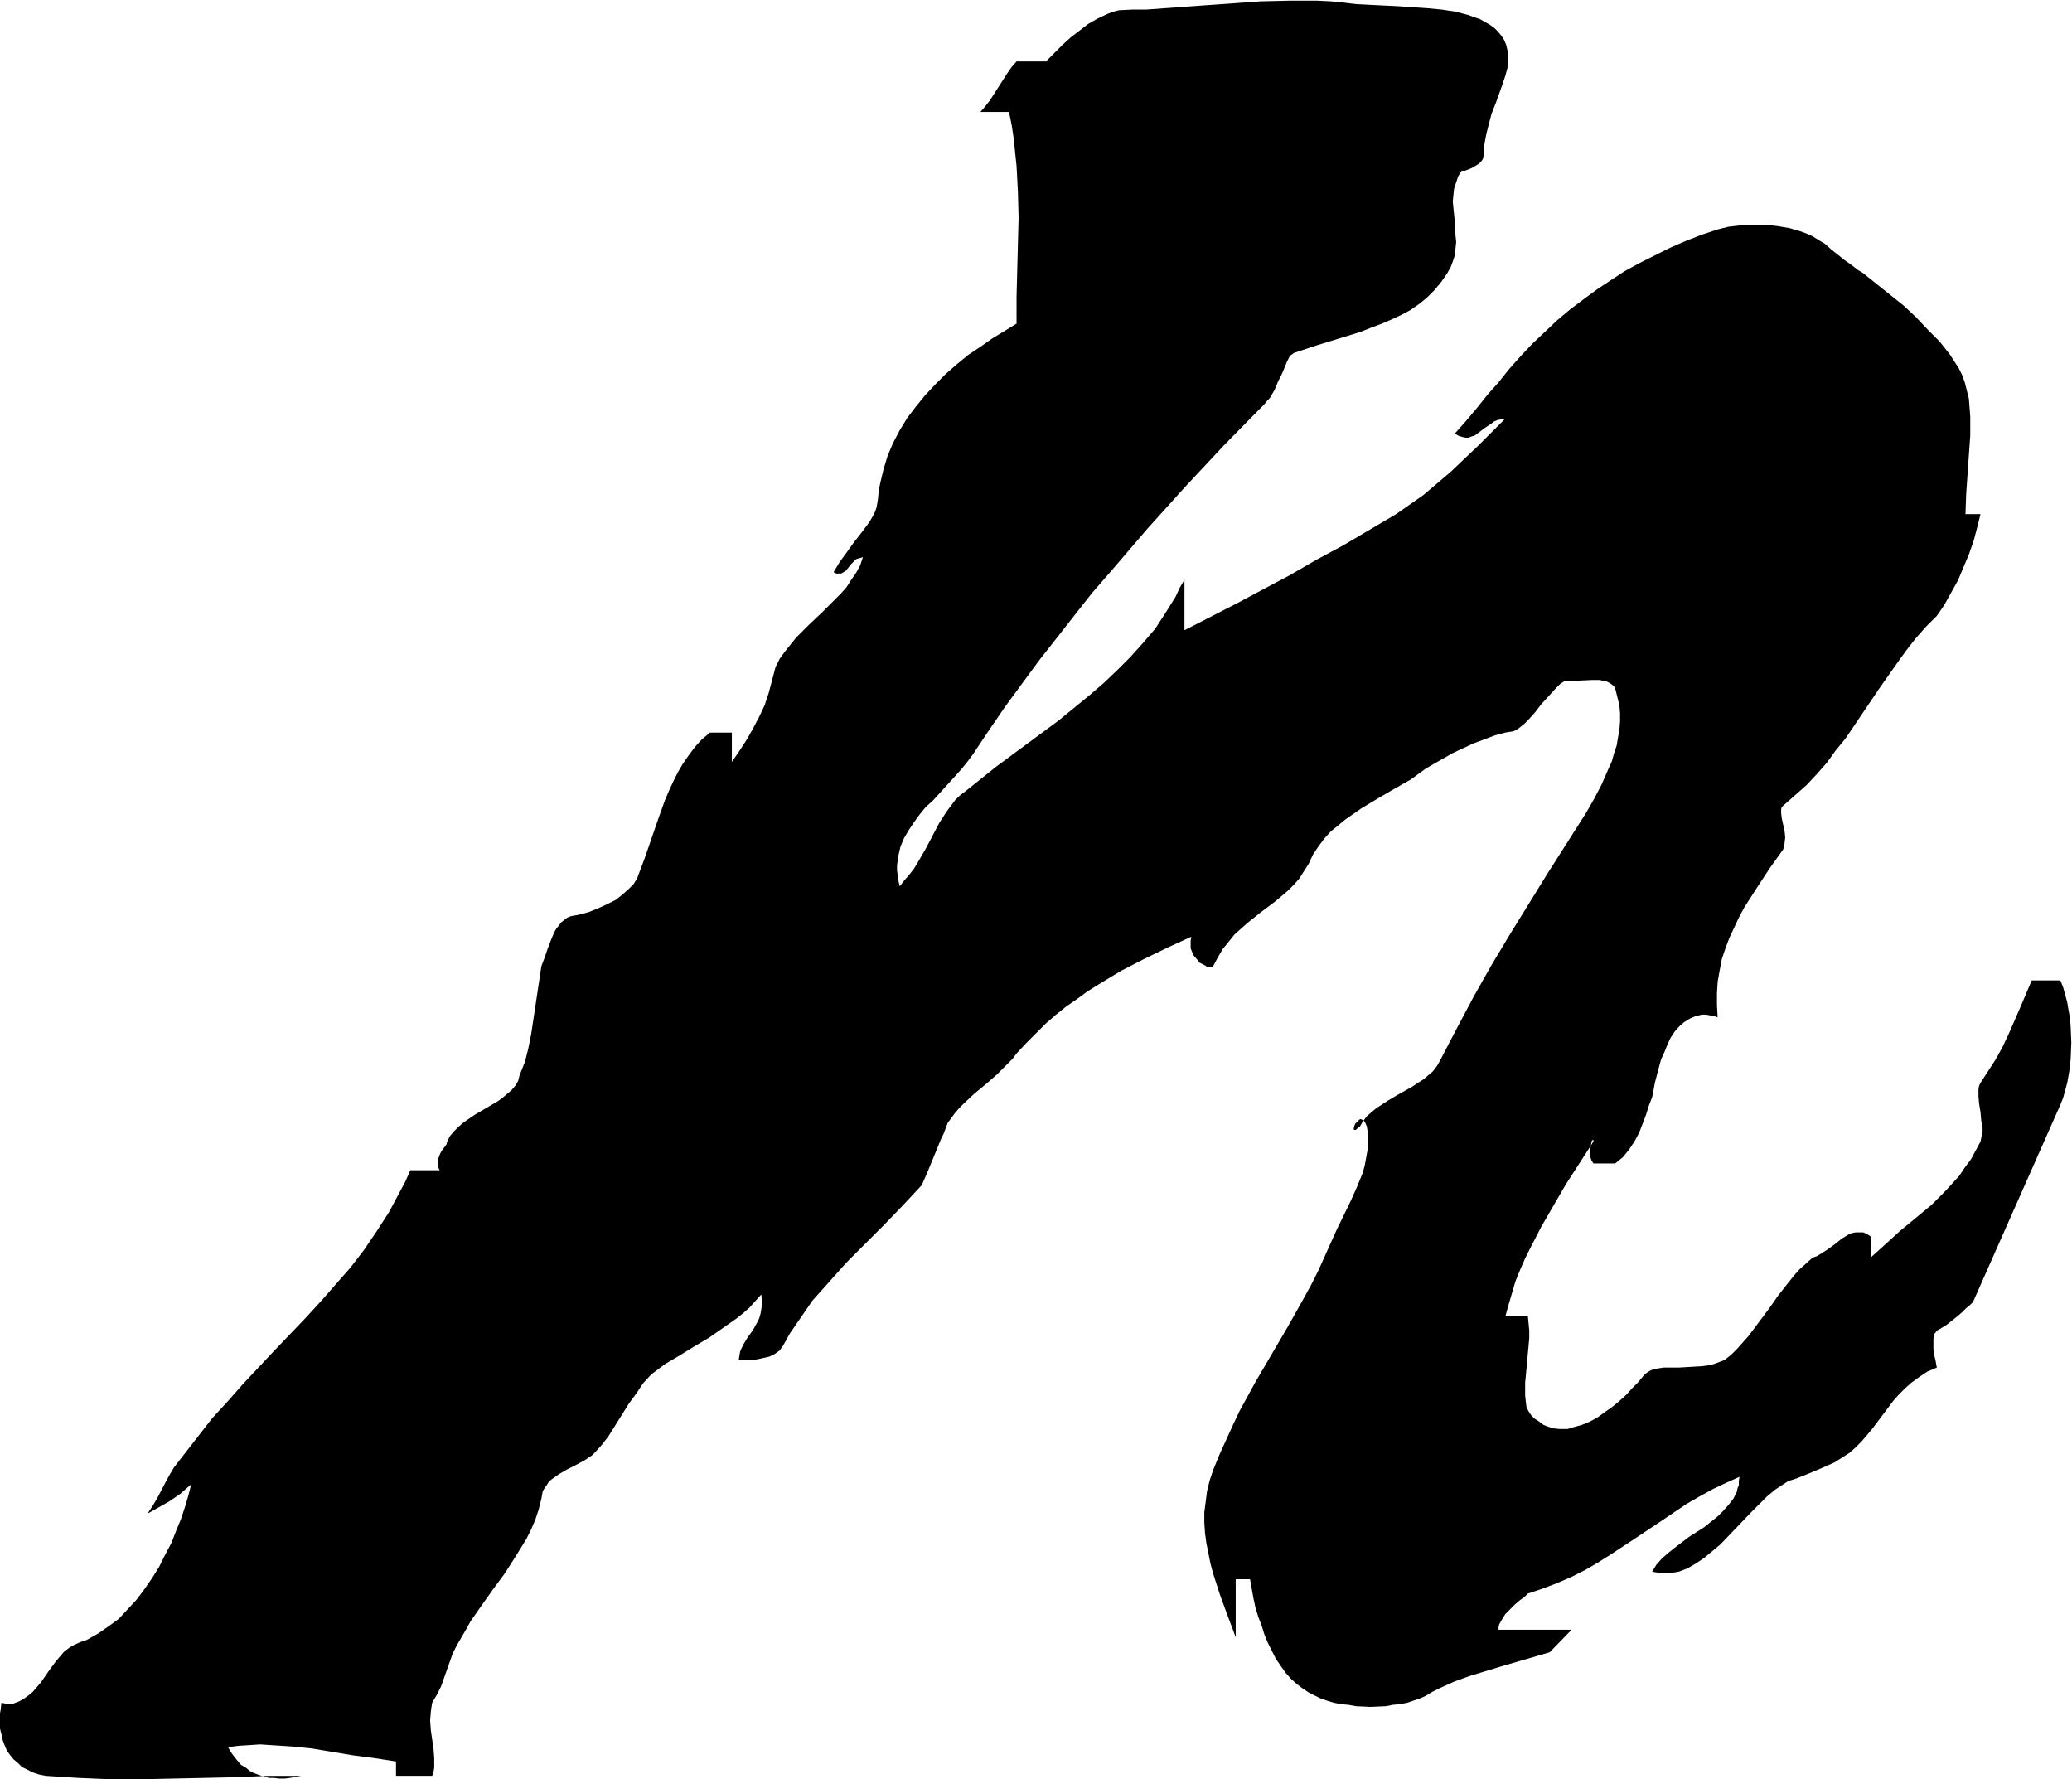
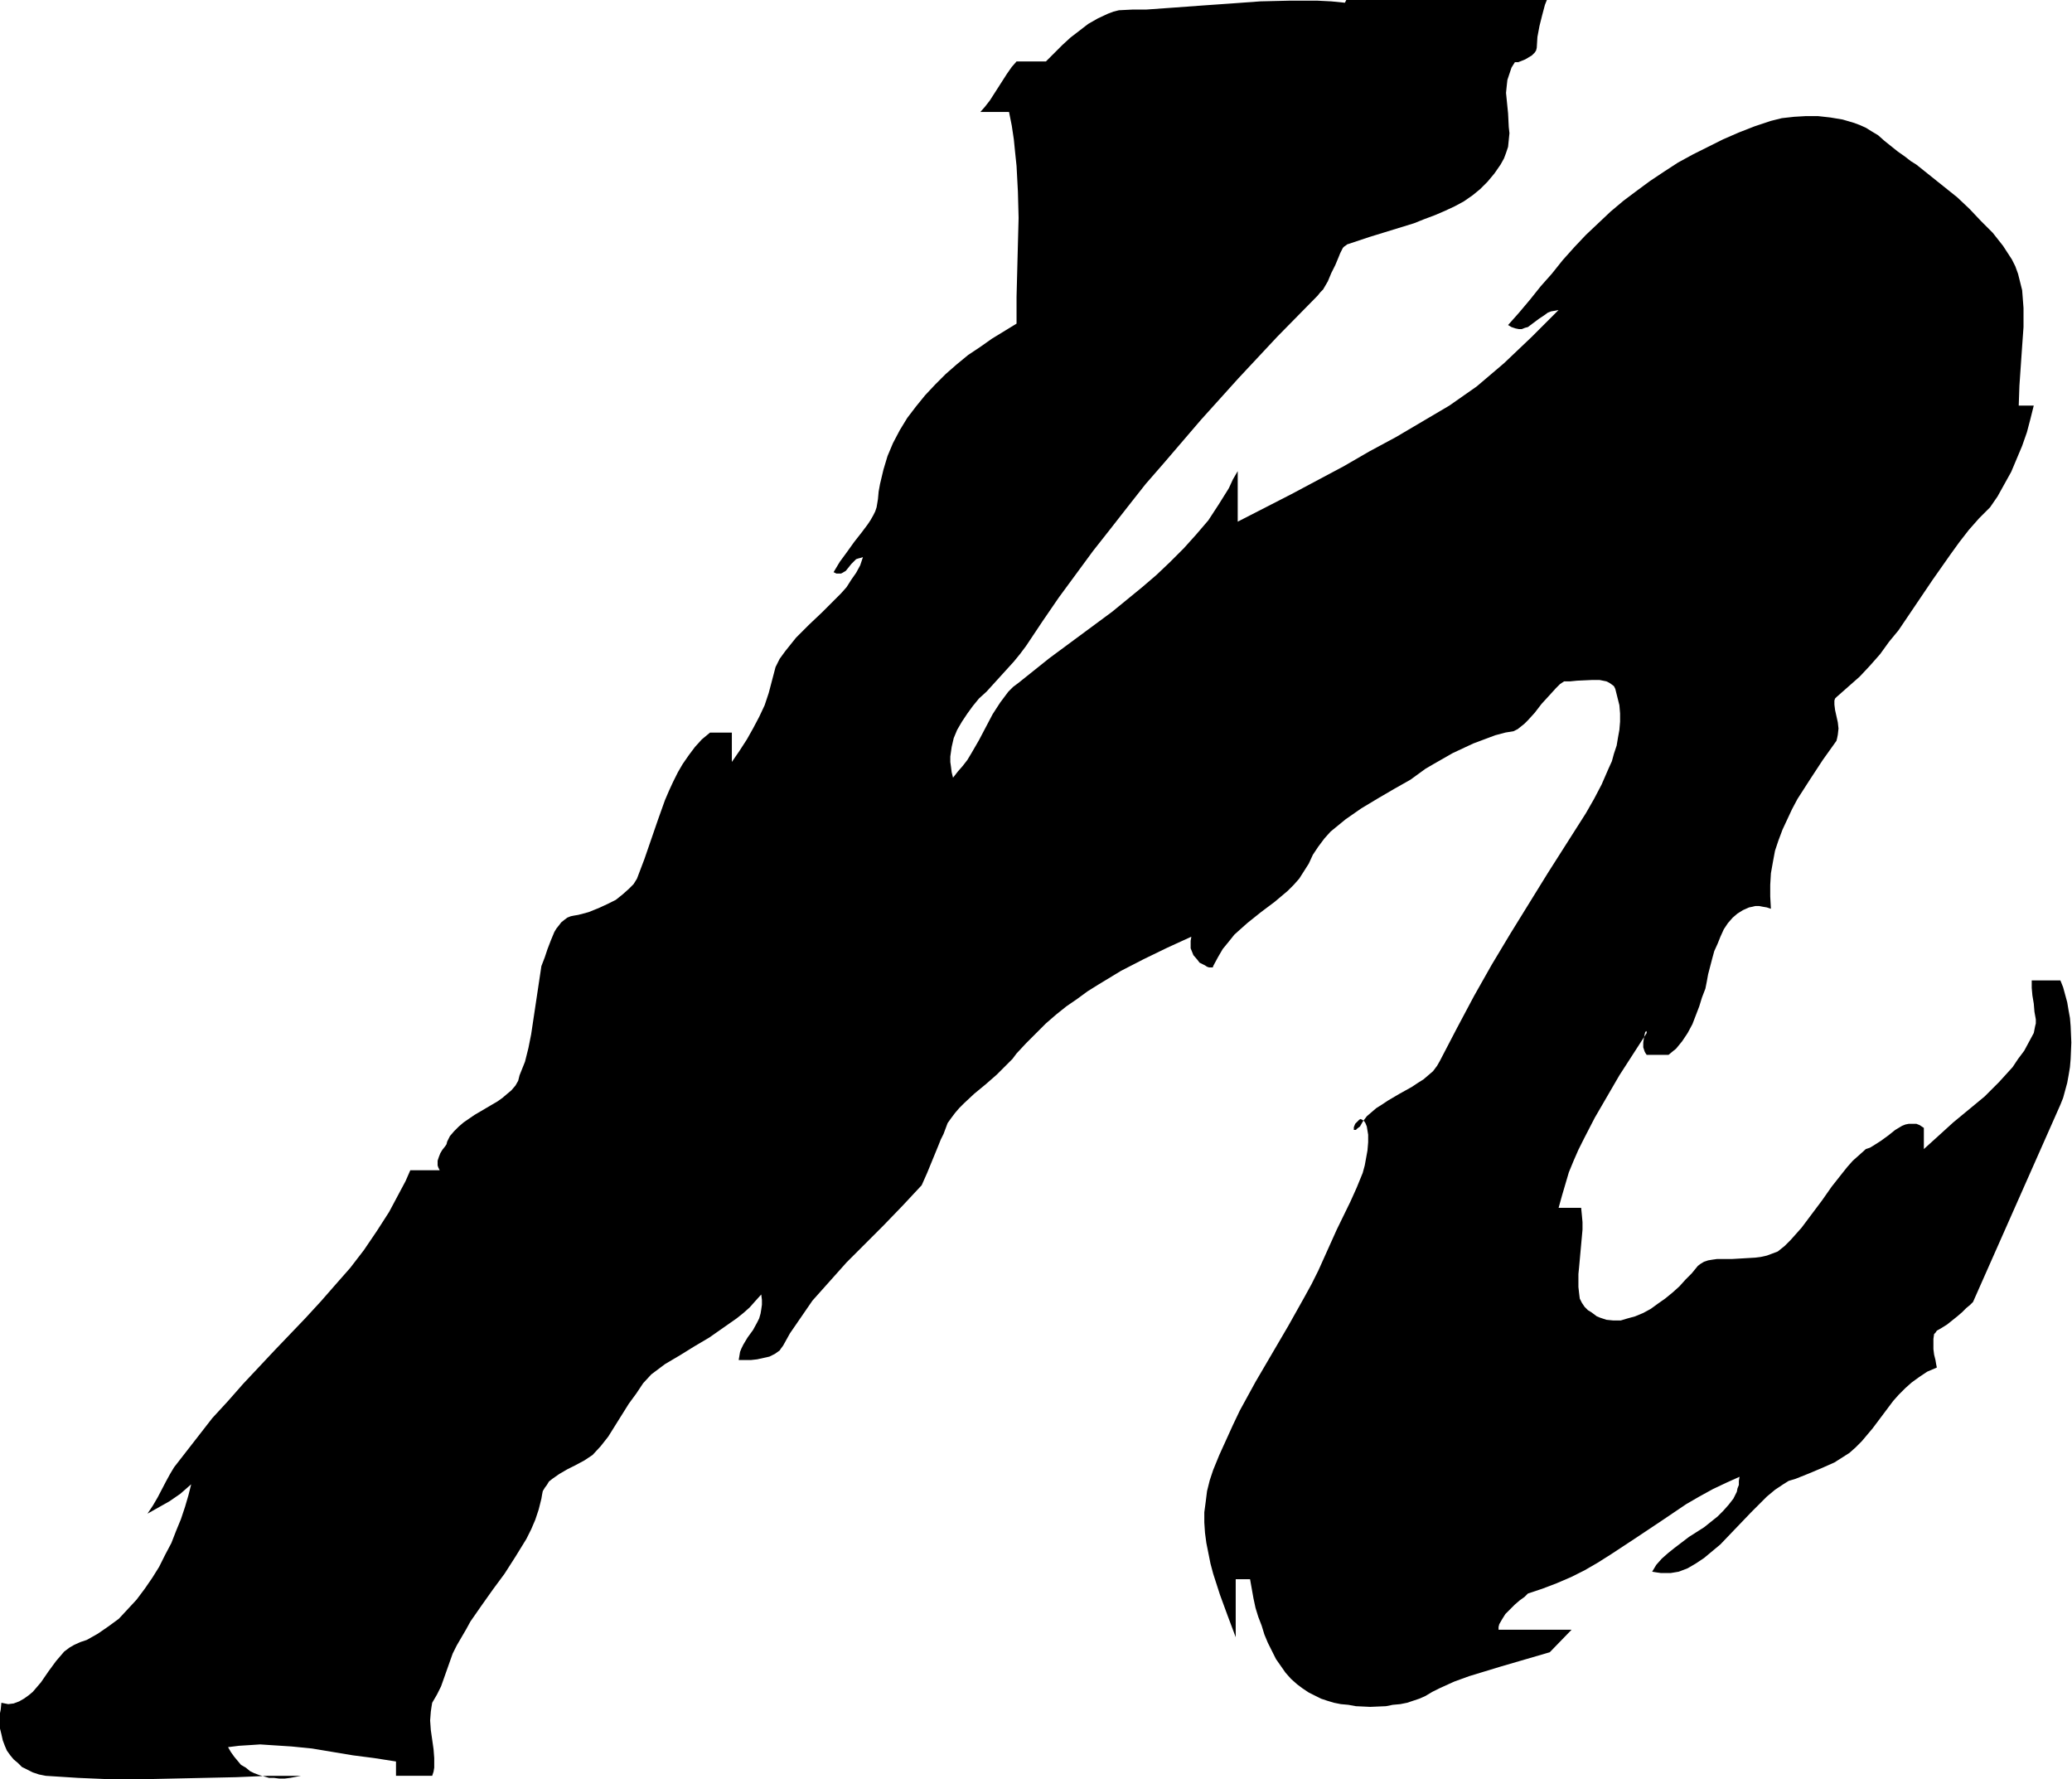
<svg xmlns="http://www.w3.org/2000/svg" fill-rule="evenodd" height="421.069" preserveAspectRatio="none" stroke-linecap="round" viewBox="0 0 3035 2606" width="490.455">
  <style>.brush0{fill:#fff}.pen0{stroke:#000;stroke-width:1;stroke-linejoin:round}</style>
-   <path style="stroke:none;fill:#000" d="m1970 4-20-2-20-1h-42l-42 1-41 3-43 3-41 3-42 3h-20l-20 1-8 2-8 3-15 7-14 8-13 10-13 10-12 11-24 24h-43l-7 8-7 10-25 39-7 9-7 8h42l4 20 3 20 2 20 2 19 2 38 1 38-1 38-1 39-1 39v39l-18 11-18 11-17 12-18 12-17 14-16 14-15 15-15 16-13 16-13 17-11 18-10 19-8 19-6 20-5 21-2 11-1 11-1 6-1 6-2 6-3 6-4 7-4 6-9 12-11 14-5 7-5 7-11 15-9 15 4 2h7l2-1 5-3 4-5 4-5 5-5 2-2 3-1 4-1 3-1-4 12-6 11-7 10-7 11-8 9-9 9-19 19-19 18-19 19-8 10-8 10-8 11-6 12-5 19-5 19-6 18-8 17-9 17-9 16-11 17-11 16v-43h-32l-12 10-10 11-9 12-9 13-7 12-7 14-6 13-6 14-10 28-10 29-10 29-11 29-5 8-7 7-9 8-10 8-12 6-13 6-15 6-15 4-6 1-5 1-5 2-4 3-5 4-3 4-4 5-3 5-5 12-5 13-4 12-5 13-3 20-3 20-3 20-6 40-4 20-5 20-8 20-2 8-4 7-6 7-6 5-7 6-7 5-17 10-17 10-16 11-7 6-7 7-6 7-4 8-1 4-2 3-4 5-3 5-2 5-2 6v7l1 3 2 4h-43l-7 16-8 15-16 30-18 28-19 28-20 26-22 25-21 24-23 25-45 47-46 49-22 25-23 25-21 27-21 27-7 9-7 9-6 10-6 11-12 23-7 12-8 12 16-9 16-9 16-11 8-7 8-7-4 16-5 17-6 18-7 17-7 18-9 17-9 18-10 16-11 16-12 16-13 14-13 14-15 11-16 11-16 9-9 3-9 4-7 4-8 6-6 7-6 7-11 15-11 16-6 7-6 7-6 5-7 5-7 4-8 3-8 1-5-1-5-1-1 10-2 10v9l1 9 2 8 2 9 3 8 3 7 5 7 5 6 6 5 6 6 8 4 8 4 9 3 10 2 47 3 47 2h47l46-1 46-1 46-1 47-2h48l-16 3-8 1h-8l-8-1h-7l-7-2-7-2-8-3-6-3-6-5-7-4-5-6-5-6-5-7-4-7 16-2 16-1 15-1 15 1 31 2 30 3 30 5 30 5 31 4 32 5v21h53l2-6 1-6v-14l-1-13-2-14-2-14-1-14 1-13 1-7 1-6 7-12 6-12 17-48 6-12 7-12 7-12 6-11 16-23 17-24 17-23 16-25 8-13 8-13 7-14 6-14 5-15 4-16 1-6 1-5 3-5 3-4 3-5 5-4 10-7 12-7 12-6 13-7 12-8 12-13 11-14 10-16 10-16 10-16 11-15 10-15 12-13 20-15 22-13 21-13 22-13 20-14 20-14 10-8 9-8 8-9 9-10 1 8v7l-1 7-1 6-2 7-3 6-6 11-8 11-6 10-3 6-2 5-1 6-1 6h18l9-1 9-2 9-2 8-4 7-5 2-3 3-4 10-18 11-16 11-16 11-16 25-28 25-28 27-27 27-27 28-29 14-15 14-15 4-9 4-9 16-39 4-10 4-8 3-8 3-8 5-7 6-8 6-7 7-7 15-14 17-14 16-14 15-15 8-8 6-8 14-15 15-15 14-14 15-13 15-12 16-11 15-11 16-10 33-20 33-17 35-17 35-16-1 6v11l2 5 2 5 6 7 3 4 8 4 3 2 3 1h5l1-1v-1l7-13 7-12 9-11 8-10 10-9 9-8 20-16 20-15 19-16 9-9 8-9 7-11 7-11 6-13 8-12 9-12 9-10 11-9 11-9 23-16 25-15 24-14 23-13 11-8 11-8 12-7 14-8 14-8 15-7 15-7 16-6 16-6 15-4 6-1 6-1 6-3 5-4 5-4 5-5 10-11 10-13 11-12 10-11 6-6 6-4h9l10-1 22-1h11l5 1 5 1 4 2 3 2 4 3 2 4 3 12 3 12 1 12v12l-1 12-2 11-2 12-4 12-3 11-5 11-10 23-11 21-12 21-56 88-55 89-27 45-26 46-25 47-25 48-4 7-6 8-7 6-7 6-8 5-9 6-18 10-17 10-9 6-8 5-7 6-7 6-6 8-4 7-4 3-2 2h-3v-4l2-5 4-4 2-2 2-1 2 1 3 2 2 3 2 5 2 12v11l-1 12-2 11-2 11-3 11-9 22-9 20-20 41-9 20-9 20-9 20-10 20-11 20-23 41-24 41-24 41-23 42-10 21-10 22-10 22-9 22-5 15-4 16-2 16-2 15v15l1 15 2 15 3 15 3 15 4 15 10 31 11 30 12 32v-85h21l5 28 3 14 4 13 5 13 4 13 5 12 6 12 6 12 7 10 7 10 8 9 9 8 8 6 9 6 10 5 8 4 9 3 10 3 10 2 11 1 11 2 21 1 23-1 10-2 11-1 10-2 9-3 9-3 9-4 10-6 10-5 22-10 22-8 23-7 23-7 24-7 24-7 24-7 32-33h-107v-4l1-4 4-7 5-8 7-7 7-7 7-6 7-5 5-5 21-7 21-8 21-9 20-10 19-11 19-12 38-25 36-24 37-25 19-11 20-11 19-9 20-9-1 6v6l-2 5-1 5-5 10-7 9-8 9-8 8-10 8-10 8-22 14-21 16-10 8-9 8-8 9-6 10 6 1 7 1h14l6-1 6-1 13-5 12-7 12-8 12-10 12-10 22-23 23-24 12-12 11-11 12-10 12-8 8-5 10-3 20-8 19-8 9-4 9-4 11-7 11-7 9-8 9-9 16-19 15-20 15-20 8-9 10-10 9-8 11-8 12-8 14-6-1-5-1-6-2-8-1-8v-15l1-7 2-2 2-3 7-4 8-5 15-12 7-6 6-6 6-5 4-4 128-289 4-10 3-11 3-11 2-11 2-12 1-12 1-24-1-24-1-12-2-11-2-12-3-11-3-11-4-10h-42l-17 40-17 39-9 19-10 18-11 17-11 17-2 4-1 5v11l1 11 2 12 1 12 2 11v6l-1 4-1 5-1 5-7 13-7 13-9 12-8 12-10 11-10 11-21 21-46 38-22 20-21 19v-31l-6-4-5-2h-11l-5 1-5 2-10 6-10 8-11 8-11 7-5 3-6 2-10 9-9 8-8 9-8 10-15 19-14 20-15 20-15 20-8 9-8 9-9 9-10 8-8 3-8 3-9 2-8 1-17 1-17 1h-22l-7 1-6 1-6 2-5 3-4 3-9 11-9 9-9 10-10 9-11 9-10 7-11 8-11 6-12 5-11 3-10 3h-11l-10-1-9-3-5-2-4-3-4-3-5-3-5-5-4-6-3-6-1-8-1-9v-19l1-10 2-22 2-22 1-11v-11l-1-11-1-10h-33l5-18 5-17 5-17 7-17 7-16 8-16 16-31 18-31 18-31 20-31 20-31v-3l-1 1h-1l-1 4-1 5-1 7v7l2 6 1 2 2 3h32l6-5 5-4 9-11 8-12 7-13 5-13 5-13 4-13 5-13 2-10 2-11 6-23 3-11 5-11 4-10 5-11 6-9 7-8 7-6 8-5 9-4 5-1 4-1h6l5 1 6 1 6 2-1-18v-17l1-17 3-17 3-16 5-15 6-16 7-15 7-15 8-15 18-28 19-29 20-28 1-4 1-5 1-9-1-9-2-9-2-9-1-8v-6l1-3 2-2 17-15 17-15 15-16 15-17 13-18 14-17 25-37 25-37 26-37 13-18 14-18 15-17 16-16 11-16 10-18 10-18 8-19 8-19 7-20 5-19 5-20h-22l1-29 4-58 2-28v-28l-1-13-1-13-3-12-3-12-4-11-5-10-13-20-15-19-17-17-17-18-18-17-20-16-40-32-8-5-9-7-10-7-20-16-9-8-10-6-8-5-9-4-8-3-17-5-18-3-18-2h-18l-17 1-18 2-16 4-24 8-23 9-23 10-22 11-22 11-22 12-20 13-21 14-19 14-20 15-19 16-18 17-18 17-17 18-17 19-16 20-8 9-8 9-16 20-16 19-8 9-8 9 5 3 6 2 5 1h4l5-2 4-1 8-6 8-6 9-6 4-3 5-2 6-1 5-1-40 40-20 19-20 19-20 17-20 17-20 14-20 14-39 23-39 23-39 21-38 22-77 41-39 20-39 20v-74l-7 12-6 13-15 24-15 23-18 21-18 20-20 20-20 19-21 18-22 18-22 18-46 34-46 34-45 36-8 6-7 7-6 8-6 8-11 17-10 19-10 19-11 19-6 10-7 9-7 8-7 9-2-8-1-8-1-7v-8l1-7 1-7 3-13 5-12 7-12 8-12 8-11 9-11 11-10 20-22 20-22 9-11 9-12 24-36 24-35 25-34 25-34 26-33 25-32 26-33 27-31 54-63 55-61 57-61 59-60 4-5 4-4 7-12 5-12 6-12 5-12 2-5 2-4 2-4 2-2 3-2 1-1 33-11 65-20 15-6 16-6 14-6 15-7 13-7 13-9 11-9 11-11 10-12 9-13 5-9 3-8 3-9 1-10 1-10-1-9-1-20-2-20-1-10 1-10 1-9 3-9 3-9 5-8h5l5-2 5-2 5-3 5-3 4-4 2-3 1-4 1-16 3-16 4-16 4-15 6-15 5-14 5-14 4-12 3-11 1-9v-9l-1-9-2-8-3-7-4-6-5-6-5-5-7-5-7-4-7-4-9-3-8-3-19-5-20-3-21-2-44-3-21-1-20-1-19-1-9-1-8-1z" />
+   <path style="stroke:none;fill:#000" d="m1970 4-20-2-20-1h-42l-42 1-41 3-43 3-41 3-42 3h-20l-20 1-8 2-8 3-15 7-14 8-13 10-13 10-12 11-24 24h-43l-7 8-7 10-25 39-7 9-7 8h42l4 20 3 20 2 20 2 19 2 38 1 38-1 38-1 39-1 39v39l-18 11-18 11-17 12-18 12-17 14-16 14-15 15-15 16-13 16-13 17-11 18-10 19-8 19-6 20-5 21-2 11-1 11-1 6-1 6-2 6-3 6-4 7-4 6-9 12-11 14-5 7-5 7-11 15-9 15 4 2h7l2-1 5-3 4-5 4-5 5-5 2-2 3-1 4-1 3-1-4 12-6 11-7 10-7 11-8 9-9 9-19 19-19 18-19 19-8 10-8 10-8 11-6 12-5 19-5 19-6 18-8 17-9 17-9 16-11 17-11 16v-43h-32l-12 10-10 11-9 12-9 13-7 12-7 14-6 13-6 14-10 28-10 29-10 29-11 29-5 8-7 7-9 8-10 8-12 6-13 6-15 6-15 4-6 1-5 1-5 2-4 3-5 4-3 4-4 5-3 5-5 12-5 13-4 12-5 13-3 20-3 20-3 20-6 40-4 20-5 20-8 20-2 8-4 7-6 7-6 5-7 6-7 5-17 10-17 10-16 11-7 6-7 7-6 7-4 8-1 4-2 3-4 5-3 5-2 5-2 6v7l1 3 2 4h-43l-7 16-8 15-16 30-18 28-19 28-20 26-22 25-21 24-23 25-45 47-46 49-22 25-23 25-21 27-21 27-7 9-7 9-6 10-6 11-12 23-7 12-8 12 16-9 16-9 16-11 8-7 8-7-4 16-5 17-6 18-7 17-7 18-9 17-9 18-10 16-11 16-12 16-13 14-13 14-15 11-16 11-16 9-9 3-9 4-7 4-8 6-6 7-6 7-11 15-11 16-6 7-6 7-6 5-7 5-7 4-8 3-8 1-5-1-5-1-1 10-2 10v9l1 9 2 8 2 9 3 8 3 7 5 7 5 6 6 5 6 6 8 4 8 4 9 3 10 2 47 3 47 2h47l46-1 46-1 46-1 47-2h48l-16 3-8 1h-8l-8-1h-7l-7-2-7-2-8-3-6-3-6-5-7-4-5-6-5-6-5-7-4-7 16-2 16-1 15-1 15 1 31 2 30 3 30 5 30 5 31 4 32 5v21h53l2-6 1-6v-14l-1-13-2-14-2-14-1-14 1-13 1-7 1-6 7-12 6-12 17-48 6-12 7-12 7-12 6-11 16-23 17-24 17-23 16-25 8-13 8-13 7-14 6-14 5-15 4-16 1-6 1-5 3-5 3-4 3-5 5-4 10-7 12-7 12-6 13-7 12-8 12-13 11-14 10-16 10-16 10-16 11-15 10-15 12-13 20-15 22-13 21-13 22-13 20-14 20-14 10-8 9-8 8-9 9-10 1 8v7l-1 7-1 6-2 7-3 6-6 11-8 11-6 10-3 6-2 5-1 6-1 6h18l9-1 9-2 9-2 8-4 7-5 2-3 3-4 10-18 11-16 11-16 11-16 25-28 25-28 27-27 27-27 28-29 14-15 14-15 4-9 4-9 16-39 4-10 4-8 3-8 3-8 5-7 6-8 6-7 7-7 15-14 17-14 16-14 15-15 8-8 6-8 14-15 15-15 14-14 15-13 15-12 16-11 15-11 16-10 33-20 33-17 35-17 35-16-1 6v11l2 5 2 5 6 7 3 4 8 4 3 2 3 1h5l1-1v-1l7-13 7-12 9-11 8-10 10-9 9-8 20-16 20-15 19-16 9-9 8-9 7-11 7-11 6-13 8-12 9-12 9-10 11-9 11-9 23-16 25-15 24-14 23-13 11-8 11-8 12-7 14-8 14-8 15-7 15-7 16-6 16-6 15-4 6-1 6-1 6-3 5-4 5-4 5-5 10-11 10-13 11-12 10-11 6-6 6-4h9l10-1 22-1h11l5 1 5 1 4 2 3 2 4 3 2 4 3 12 3 12 1 12v12l-1 12-2 11-2 12-4 12-3 11-5 11-10 23-11 21-12 21-56 88-55 89-27 45-26 46-25 47-25 48-4 7-6 8-7 6-7 6-8 5-9 6-18 10-17 10-9 6-8 5-7 6-7 6-6 8-4 7-4 3-2 2h-3v-4l2-5 4-4 2-2 2-1 2 1 3 2 2 3 2 5 2 12v11l-1 12-2 11-2 11-3 11-9 22-9 20-20 41-9 20-9 20-9 20-10 20-11 20-23 41-24 41-24 41-23 42-10 21-10 22-10 22-9 22-5 15-4 16-2 16-2 15v15l1 15 2 15 3 15 3 15 4 15 10 31 11 30 12 32v-85h21l5 28 3 14 4 13 5 13 4 13 5 12 6 12 6 12 7 10 7 10 8 9 9 8 8 6 9 6 10 5 8 4 9 3 10 3 10 2 11 1 11 2 21 1 23-1 10-2 11-1 10-2 9-3 9-3 9-4 10-6 10-5 22-10 22-8 23-7 23-7 24-7 24-7 24-7 32-33h-107v-4l1-4 4-7 5-8 7-7 7-7 7-6 7-5 5-5 21-7 21-8 21-9 20-10 19-11 19-12 38-25 36-24 37-25 19-11 20-11 19-9 20-9-1 6v6l-2 5-1 5-5 10-7 9-8 9-8 8-10 8-10 8-22 14-21 16-10 8-9 8-8 9-6 10 6 1 7 1h14l6-1 6-1 13-5 12-7 12-8 12-10 12-10 22-23 23-24 12-12 11-11 12-10 12-8 8-5 10-3 20-8 19-8 9-4 9-4 11-7 11-7 9-8 9-9 16-19 15-20 15-20 8-9 10-10 9-8 11-8 12-8 14-6-1-5-1-6-2-8-1-8v-15l1-7 2-2 2-3 7-4 8-5 15-12 7-6 6-6 6-5 4-4 128-289 4-10 3-11 3-11 2-11 2-12 1-12 1-24-1-24-1-12-2-11-2-12-3-11-3-11-4-10h-42v11l1 11 2 12 1 12 2 11v6l-1 4-1 5-1 5-7 13-7 13-9 12-8 12-10 11-10 11-21 21-46 38-22 20-21 19v-31l-6-4-5-2h-11l-5 1-5 2-10 6-10 8-11 8-11 7-5 3-6 2-10 9-9 8-8 9-8 10-15 19-14 20-15 20-15 20-8 9-8 9-9 9-10 8-8 3-8 3-9 2-8 1-17 1-17 1h-22l-7 1-6 1-6 2-5 3-4 3-9 11-9 9-9 10-10 9-11 9-10 7-11 8-11 6-12 5-11 3-10 3h-11l-10-1-9-3-5-2-4-3-4-3-5-3-5-5-4-6-3-6-1-8-1-9v-19l1-10 2-22 2-22 1-11v-11l-1-11-1-10h-33l5-18 5-17 5-17 7-17 7-16 8-16 16-31 18-31 18-31 20-31 20-31v-3l-1 1h-1l-1 4-1 5-1 7v7l2 6 1 2 2 3h32l6-5 5-4 9-11 8-12 7-13 5-13 5-13 4-13 5-13 2-10 2-11 6-23 3-11 5-11 4-10 5-11 6-9 7-8 7-6 8-5 9-4 5-1 4-1h6l5 1 6 1 6 2-1-18v-17l1-17 3-17 3-16 5-15 6-16 7-15 7-15 8-15 18-28 19-29 20-28 1-4 1-5 1-9-1-9-2-9-2-9-1-8v-6l1-3 2-2 17-15 17-15 15-16 15-17 13-18 14-17 25-37 25-37 26-37 13-18 14-18 15-17 16-16 11-16 10-18 10-18 8-19 8-19 7-20 5-19 5-20h-22l1-29 4-58 2-28v-28l-1-13-1-13-3-12-3-12-4-11-5-10-13-20-15-19-17-17-17-18-18-17-20-16-40-32-8-5-9-7-10-7-20-16-9-8-10-6-8-5-9-4-8-3-17-5-18-3-18-2h-18l-17 1-18 2-16 4-24 8-23 9-23 10-22 11-22 11-22 12-20 13-21 14-19 14-20 15-19 16-18 17-18 17-17 18-17 19-16 20-8 9-8 9-16 20-16 19-8 9-8 9 5 3 6 2 5 1h4l5-2 4-1 8-6 8-6 9-6 4-3 5-2 6-1 5-1-40 40-20 19-20 19-20 17-20 17-20 14-20 14-39 23-39 23-39 21-38 22-77 41-39 20-39 20v-74l-7 12-6 13-15 24-15 23-18 21-18 20-20 20-20 19-21 18-22 18-22 18-46 34-46 34-45 36-8 6-7 7-6 8-6 8-11 17-10 19-10 19-11 19-6 10-7 9-7 8-7 9-2-8-1-8-1-7v-8l1-7 1-7 3-13 5-12 7-12 8-12 8-11 9-11 11-10 20-22 20-22 9-11 9-12 24-36 24-35 25-34 25-34 26-33 25-32 26-33 27-31 54-63 55-61 57-61 59-60 4-5 4-4 7-12 5-12 6-12 5-12 2-5 2-4 2-4 2-2 3-2 1-1 33-11 65-20 15-6 16-6 14-6 15-7 13-7 13-9 11-9 11-11 10-12 9-13 5-9 3-8 3-9 1-10 1-10-1-9-1-20-2-20-1-10 1-10 1-9 3-9 3-9 5-8h5l5-2 5-2 5-3 5-3 4-4 2-3 1-4 1-16 3-16 4-16 4-15 6-15 5-14 5-14 4-12 3-11 1-9v-9l-1-9-2-8-3-7-4-6-5-6-5-5-7-5-7-4-7-4-9-3-8-3-19-5-20-3-21-2-44-3-21-1-20-1-19-1-9-1-8-1z" />
</svg>